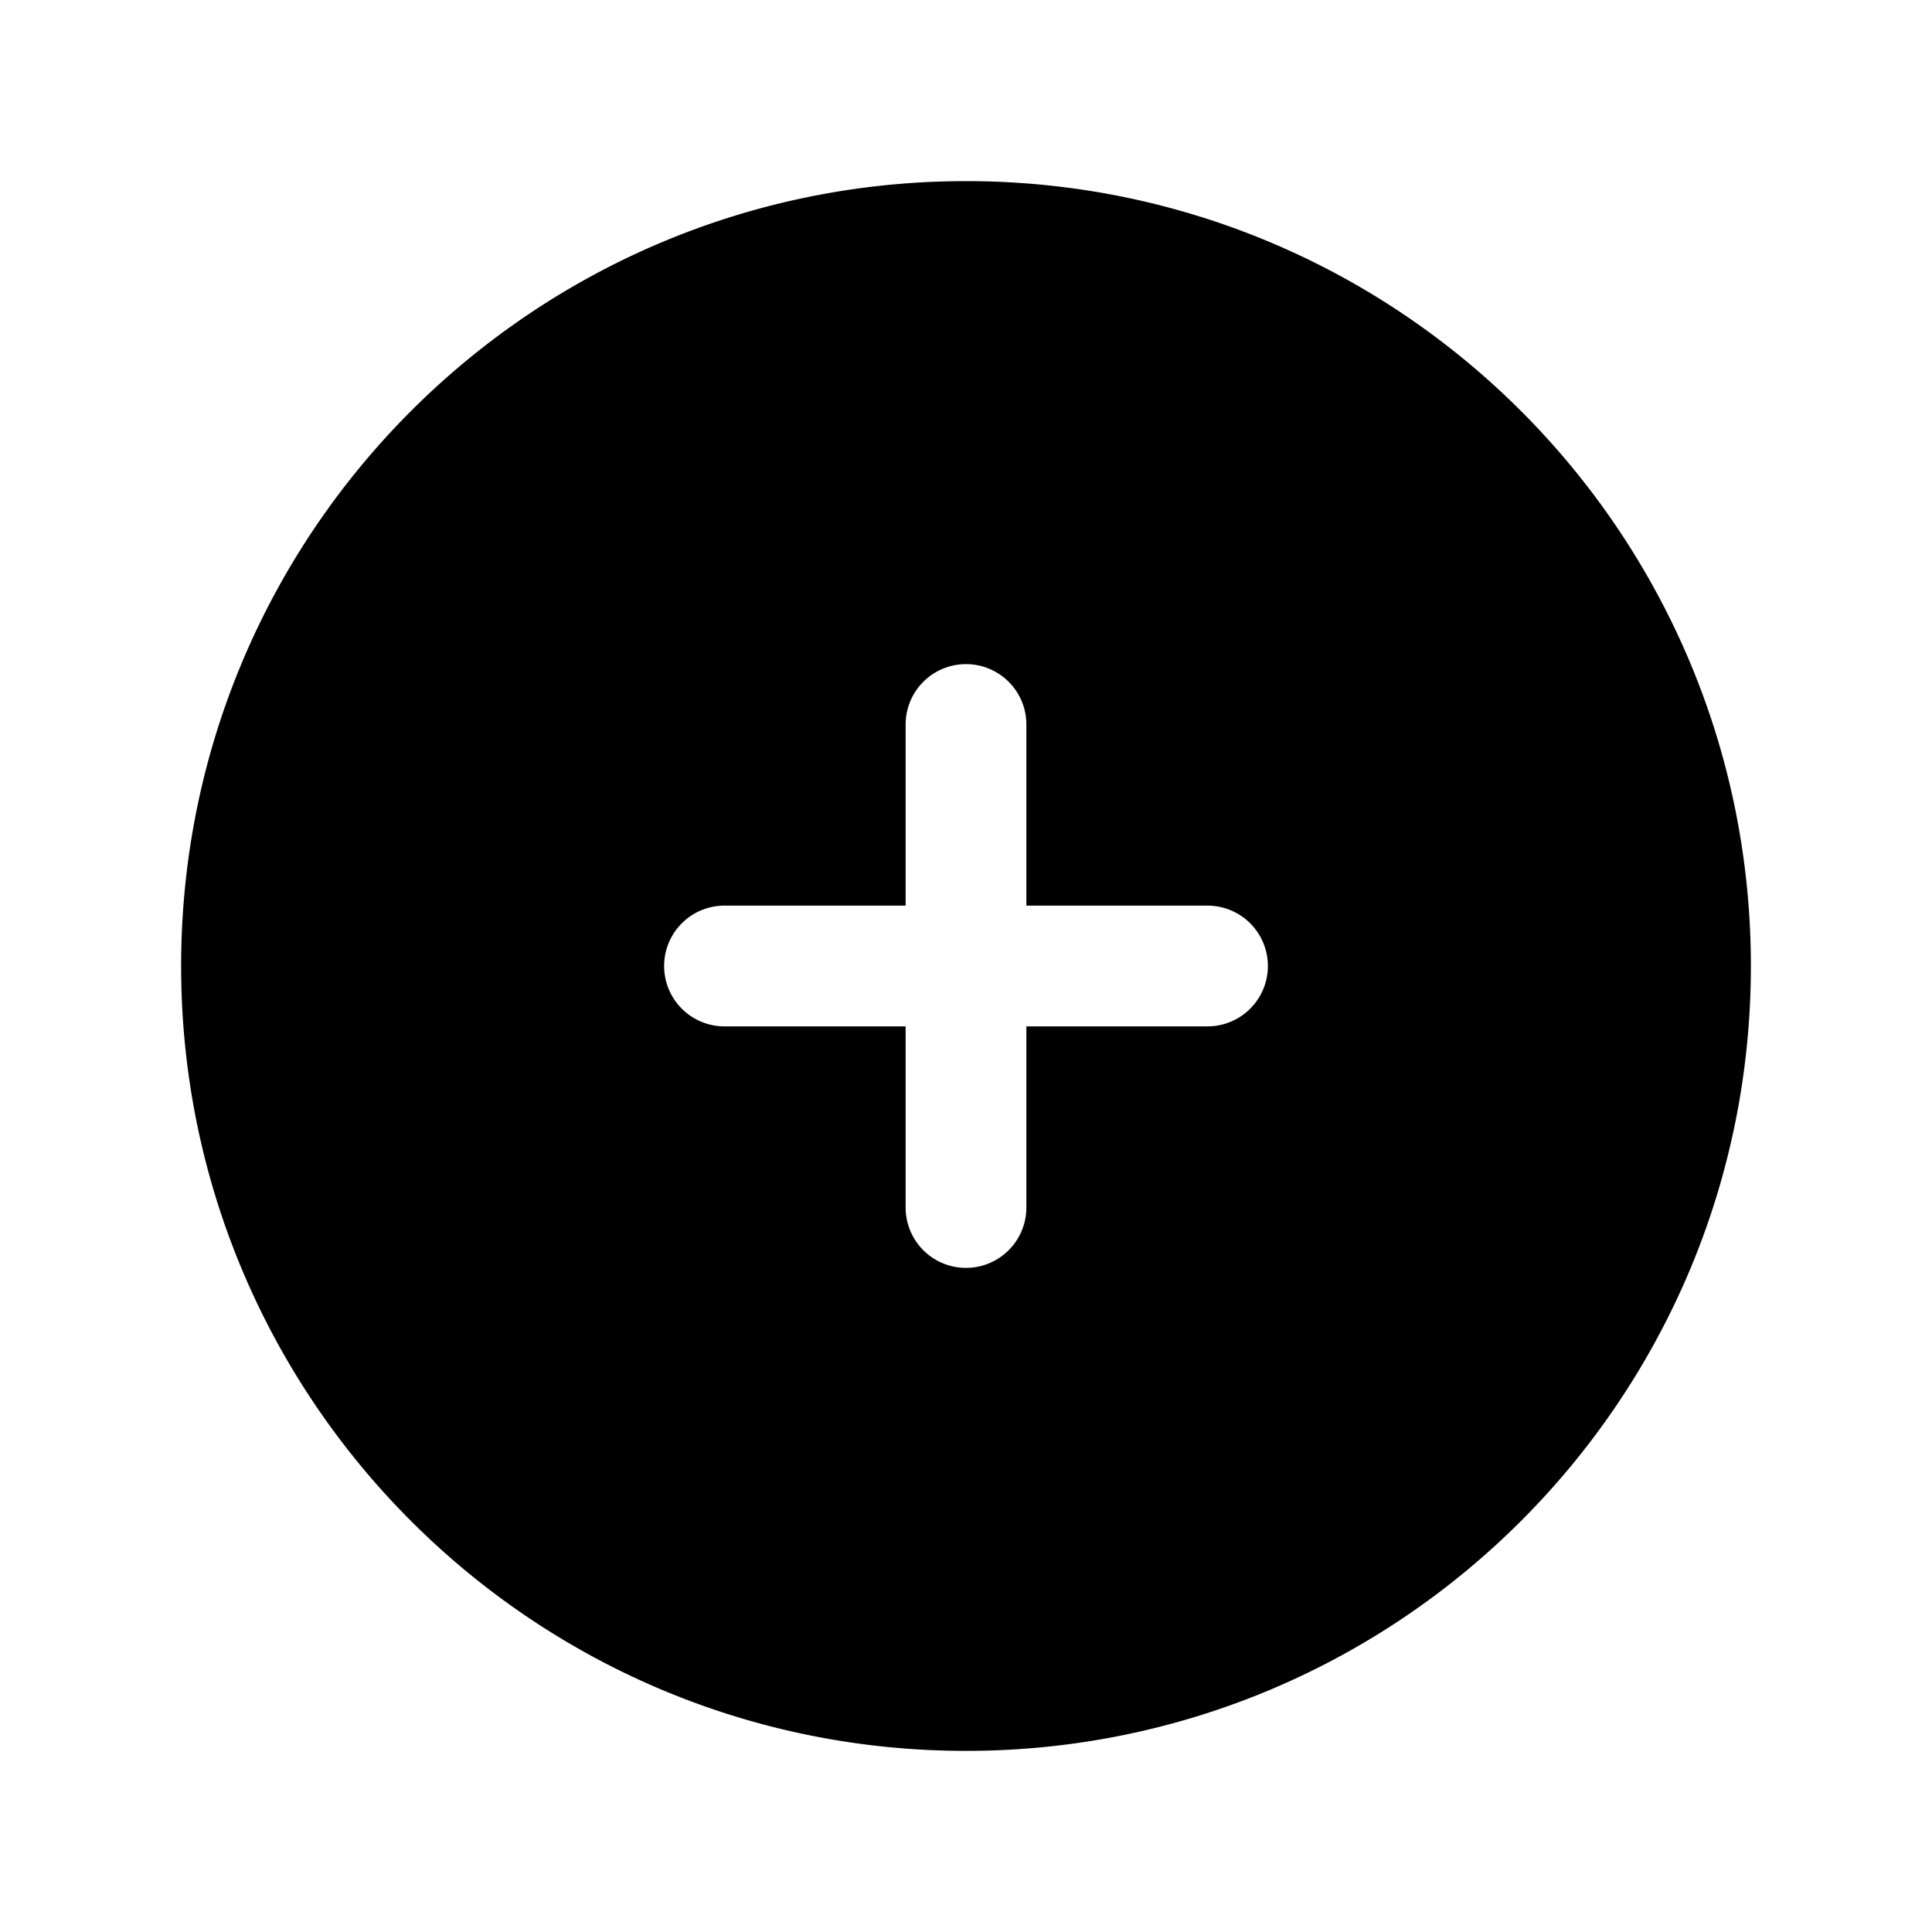
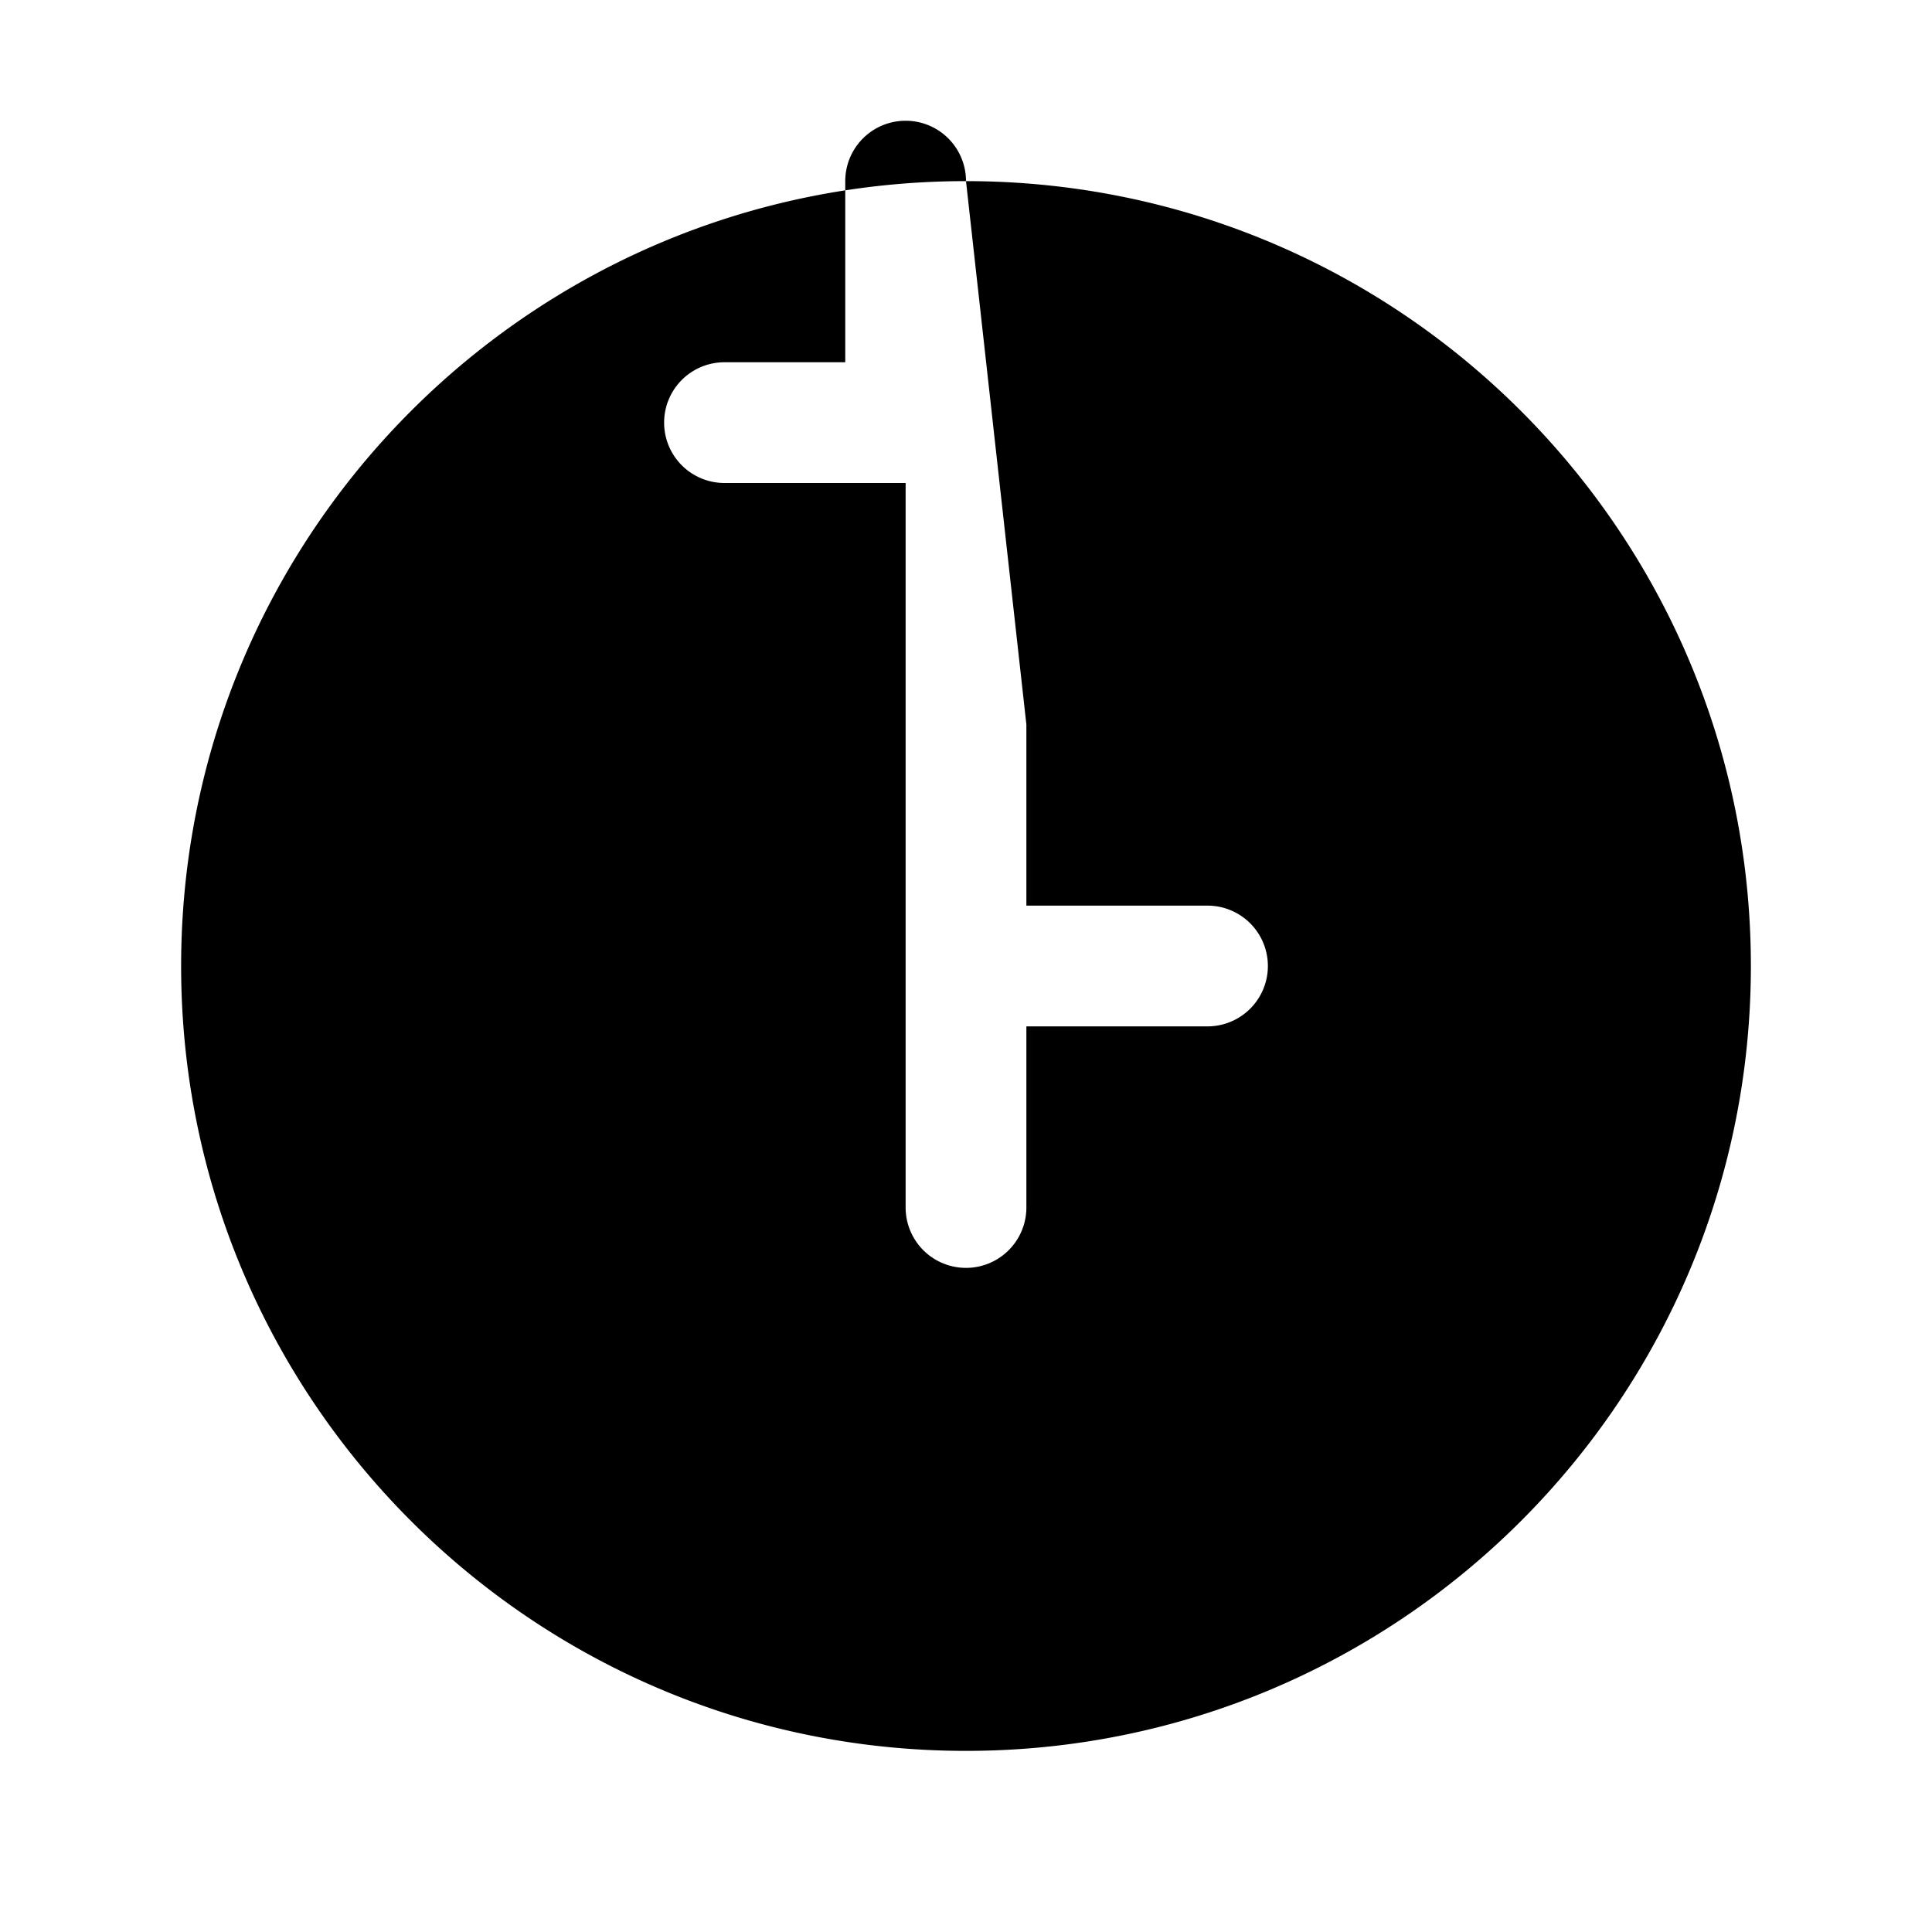
<svg xmlns="http://www.w3.org/2000/svg" id="yith-wcwl-icon-plus-circle" class="yith-wcwl-icon-svg" fill="currentColor" viewBox="0 0 24 24">
-   <path clip-rule="evenodd" fill-rule="evenodd" d="M12 2.25c-5.385 0-9.75 4.365-9.75 9.75s4.365 9.75 9.75 9.75 9.75-4.365 9.75-9.75S17.385 2.25 12 2.25ZM12.75 9a.75.75 0 0 0-1.5 0v2.25H9a.75.75 0 0 0 0 1.5h2.25V15a.75.75 0 0 0 1.5 0v-2.25H15a.75.75 0 0 0 0-1.5h-2.25V9Z" />
+   <path clip-rule="evenodd" fill-rule="evenodd" d="M12 2.25c-5.385 0-9.75 4.365-9.75 9.75s4.365 9.75 9.75 9.75 9.75-4.365 9.75-9.75S17.385 2.25 12 2.25Za.75.75 0 0 0-1.5 0v2.25H9a.75.75 0 0 0 0 1.5h2.25V15a.75.75 0 0 0 1.5 0v-2.25H15a.75.75 0 0 0 0-1.5h-2.25V9Z" />
</svg>